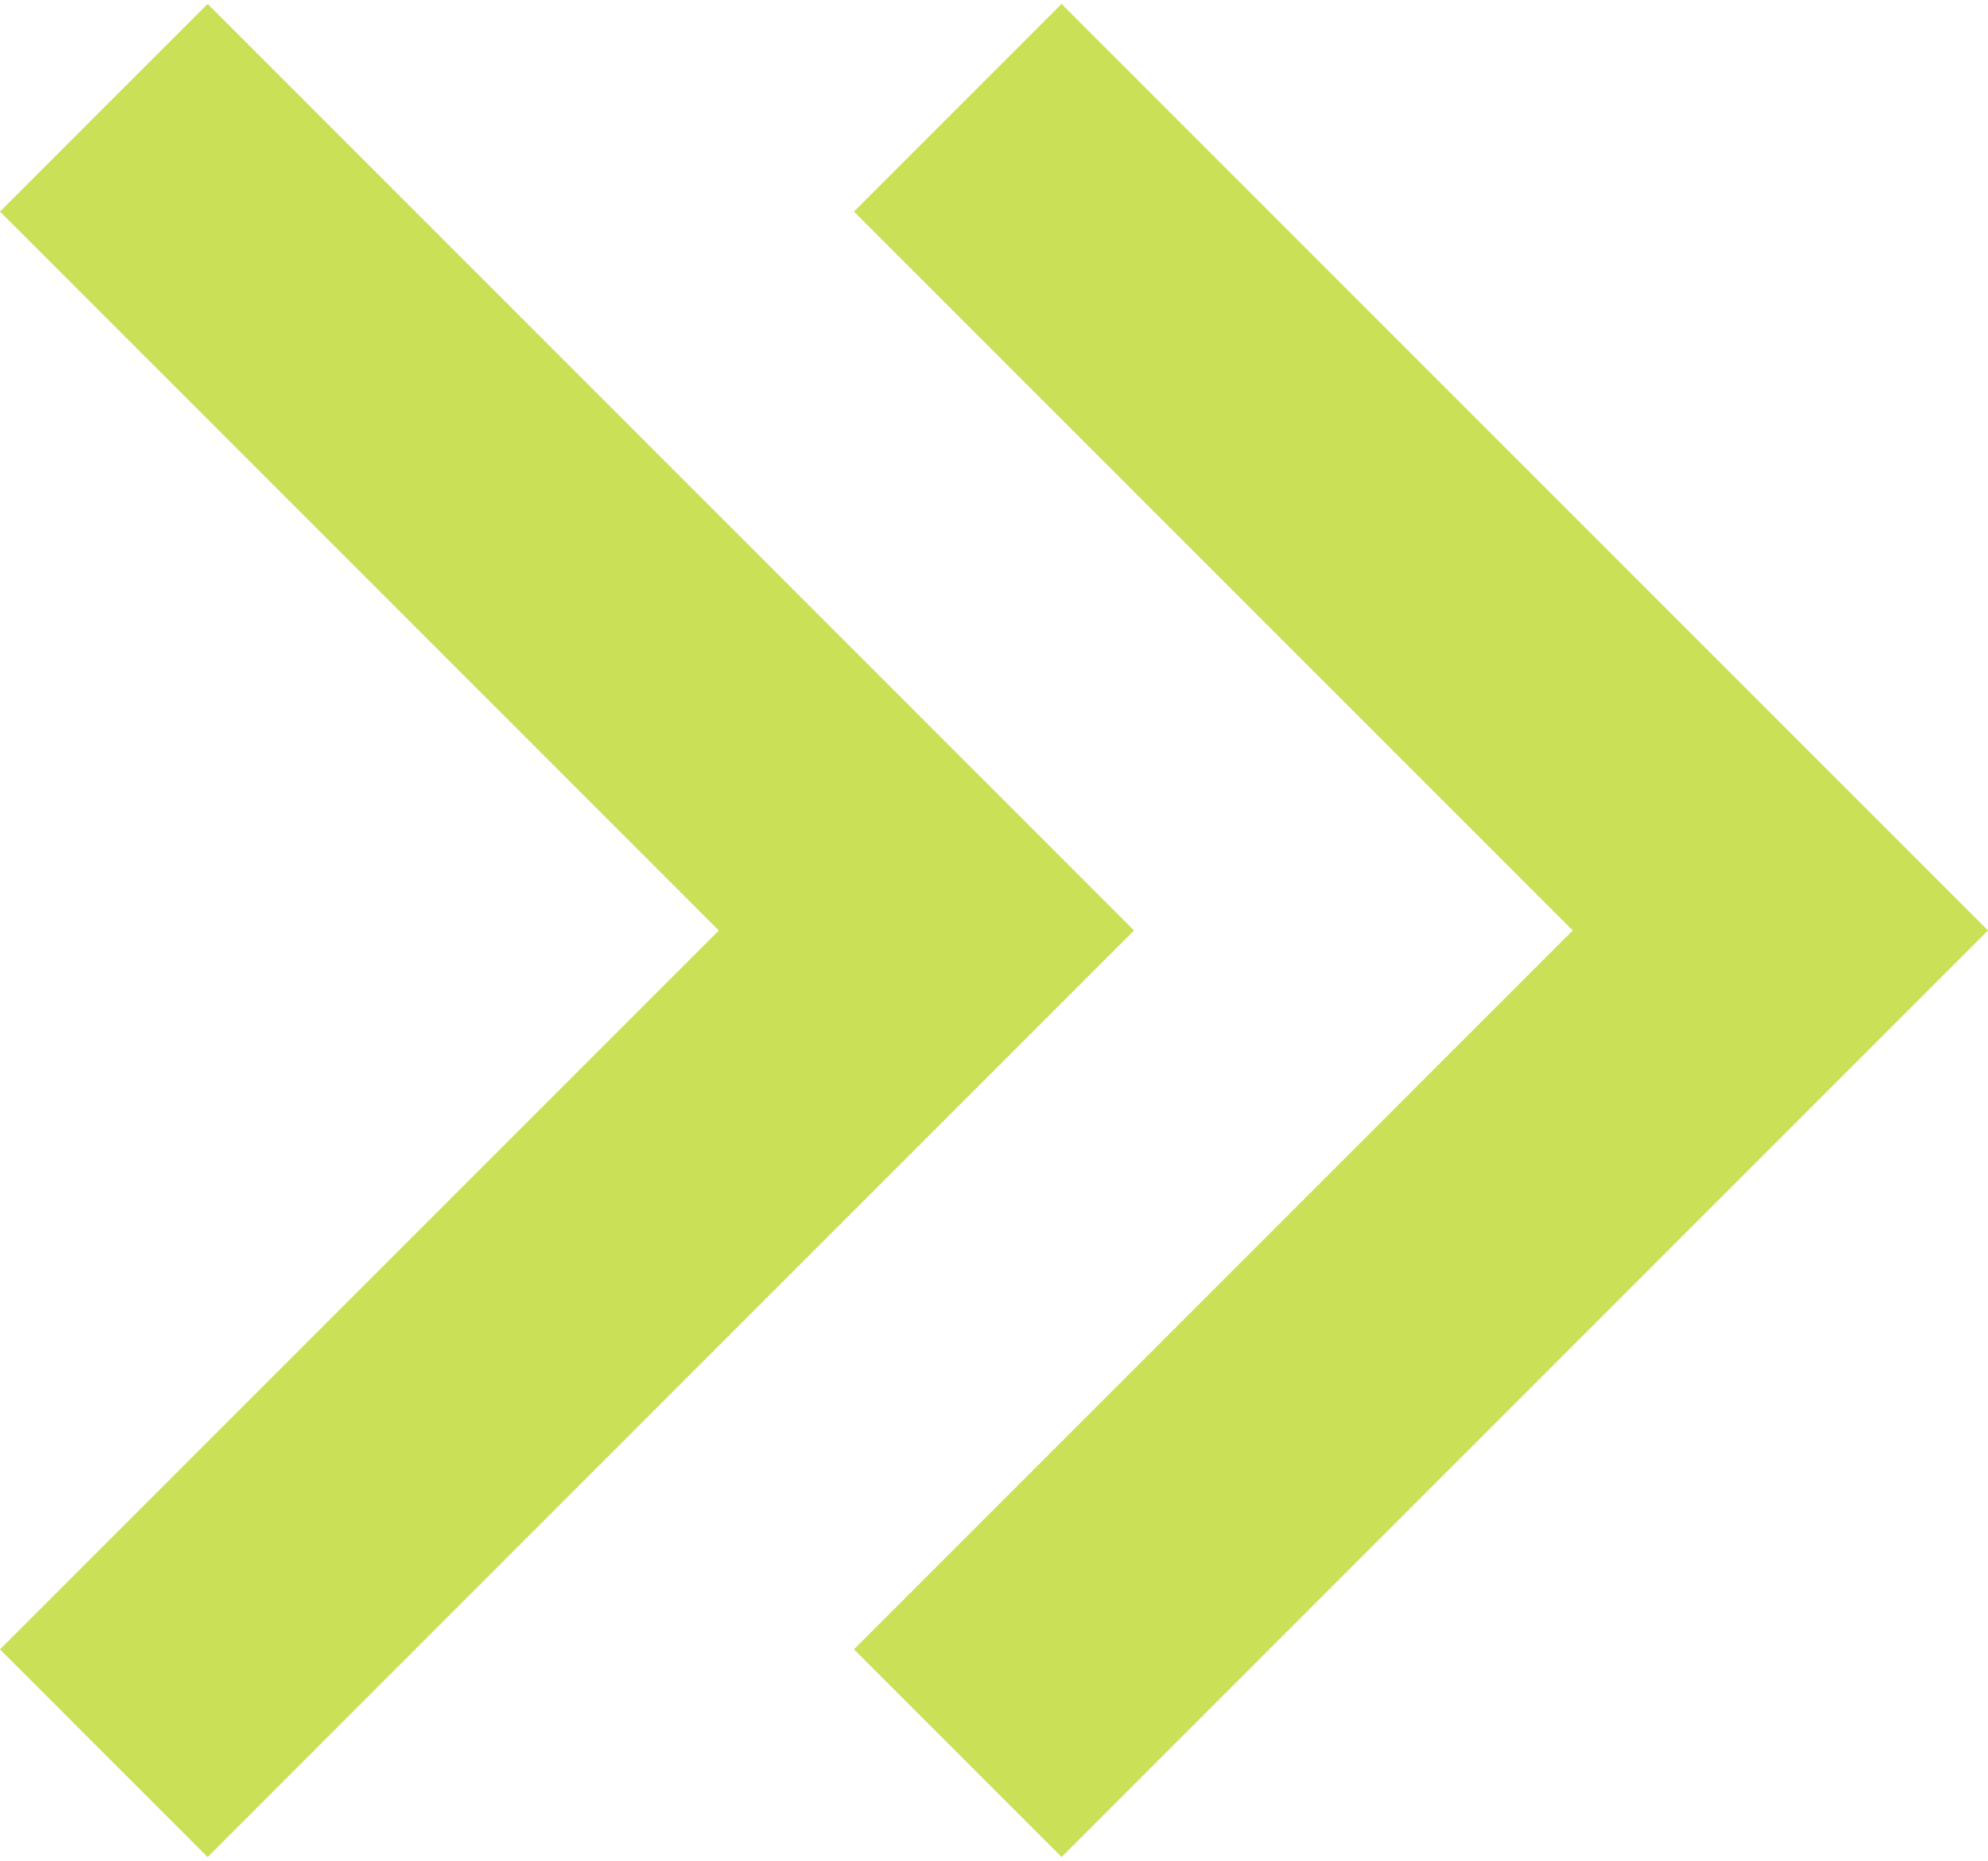
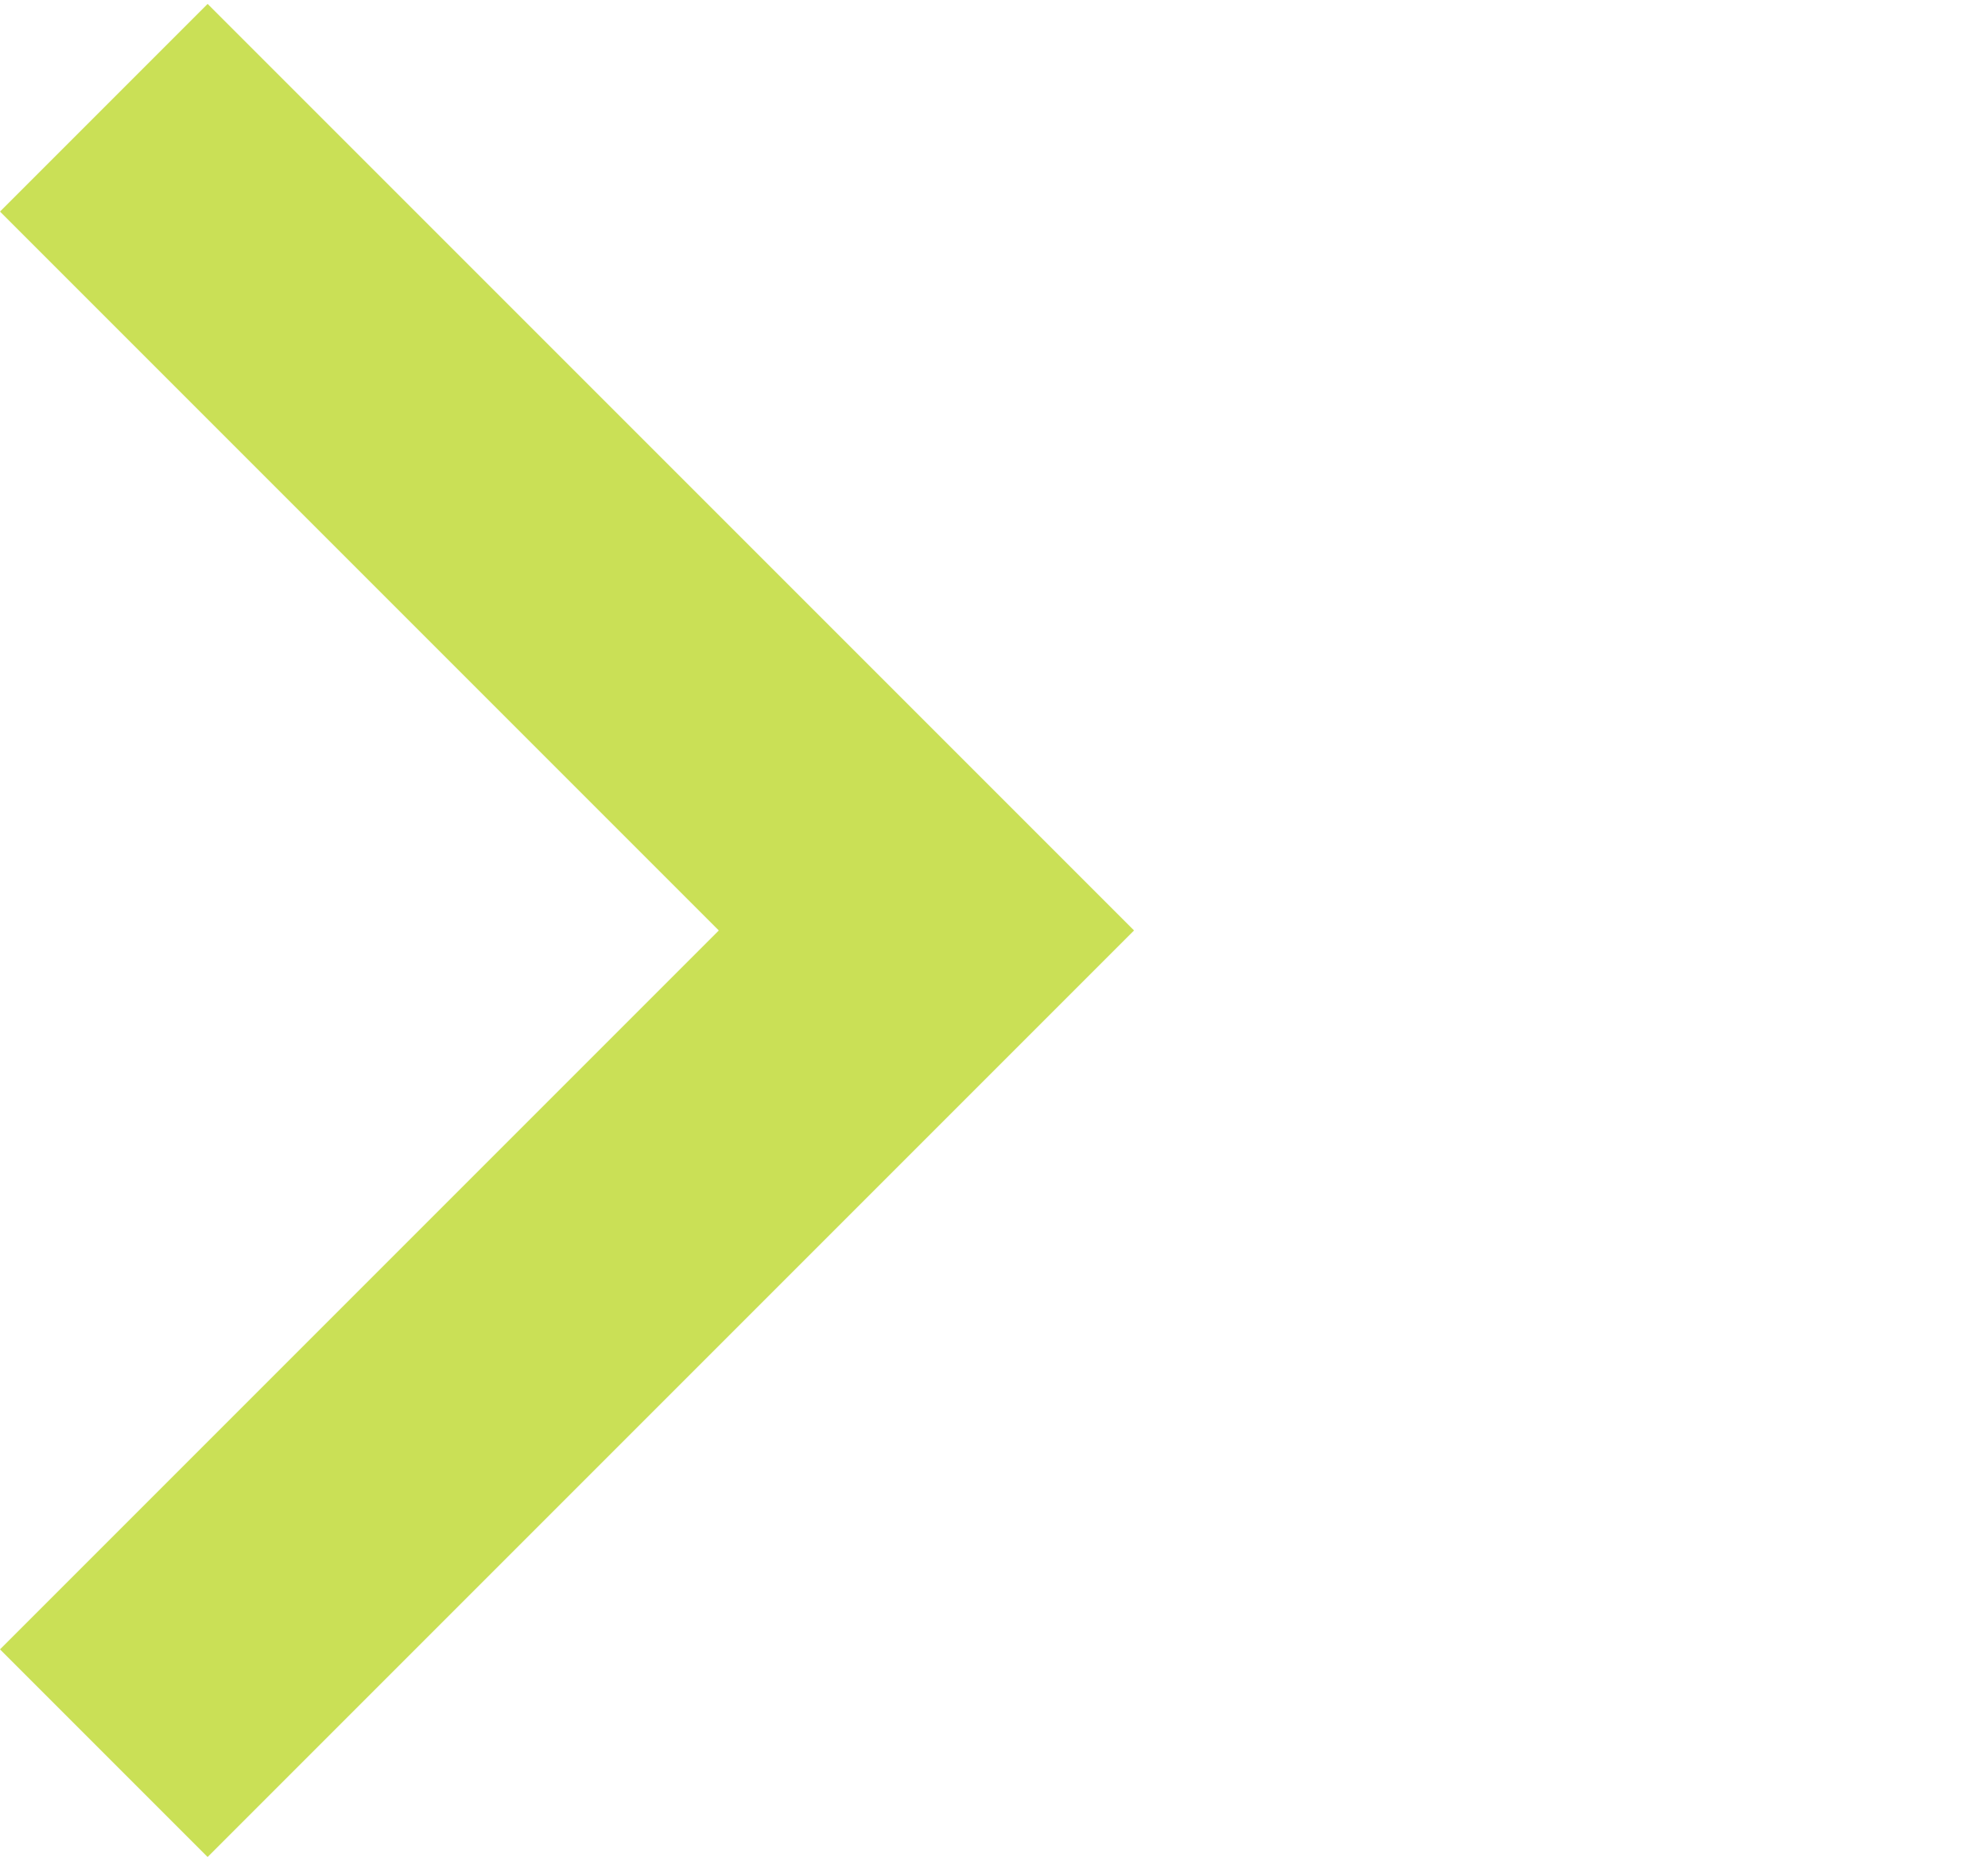
<svg xmlns="http://www.w3.org/2000/svg" width="406" height="380" viewBox="0 0 406 380" fill="none">
-   <path d="M216.8 379.2L174.4 336.8L321.2 190L174.4 43.2L216.8 0.8L406 190L216.8 379.2Z" fill="#CAE056" />
  <path d="M42.4 379.2L0 336.8L146.8 190L0 43.2L42.4 0.8L231.6 190L42.4 379.2Z" fill="#CAE056" />
</svg>